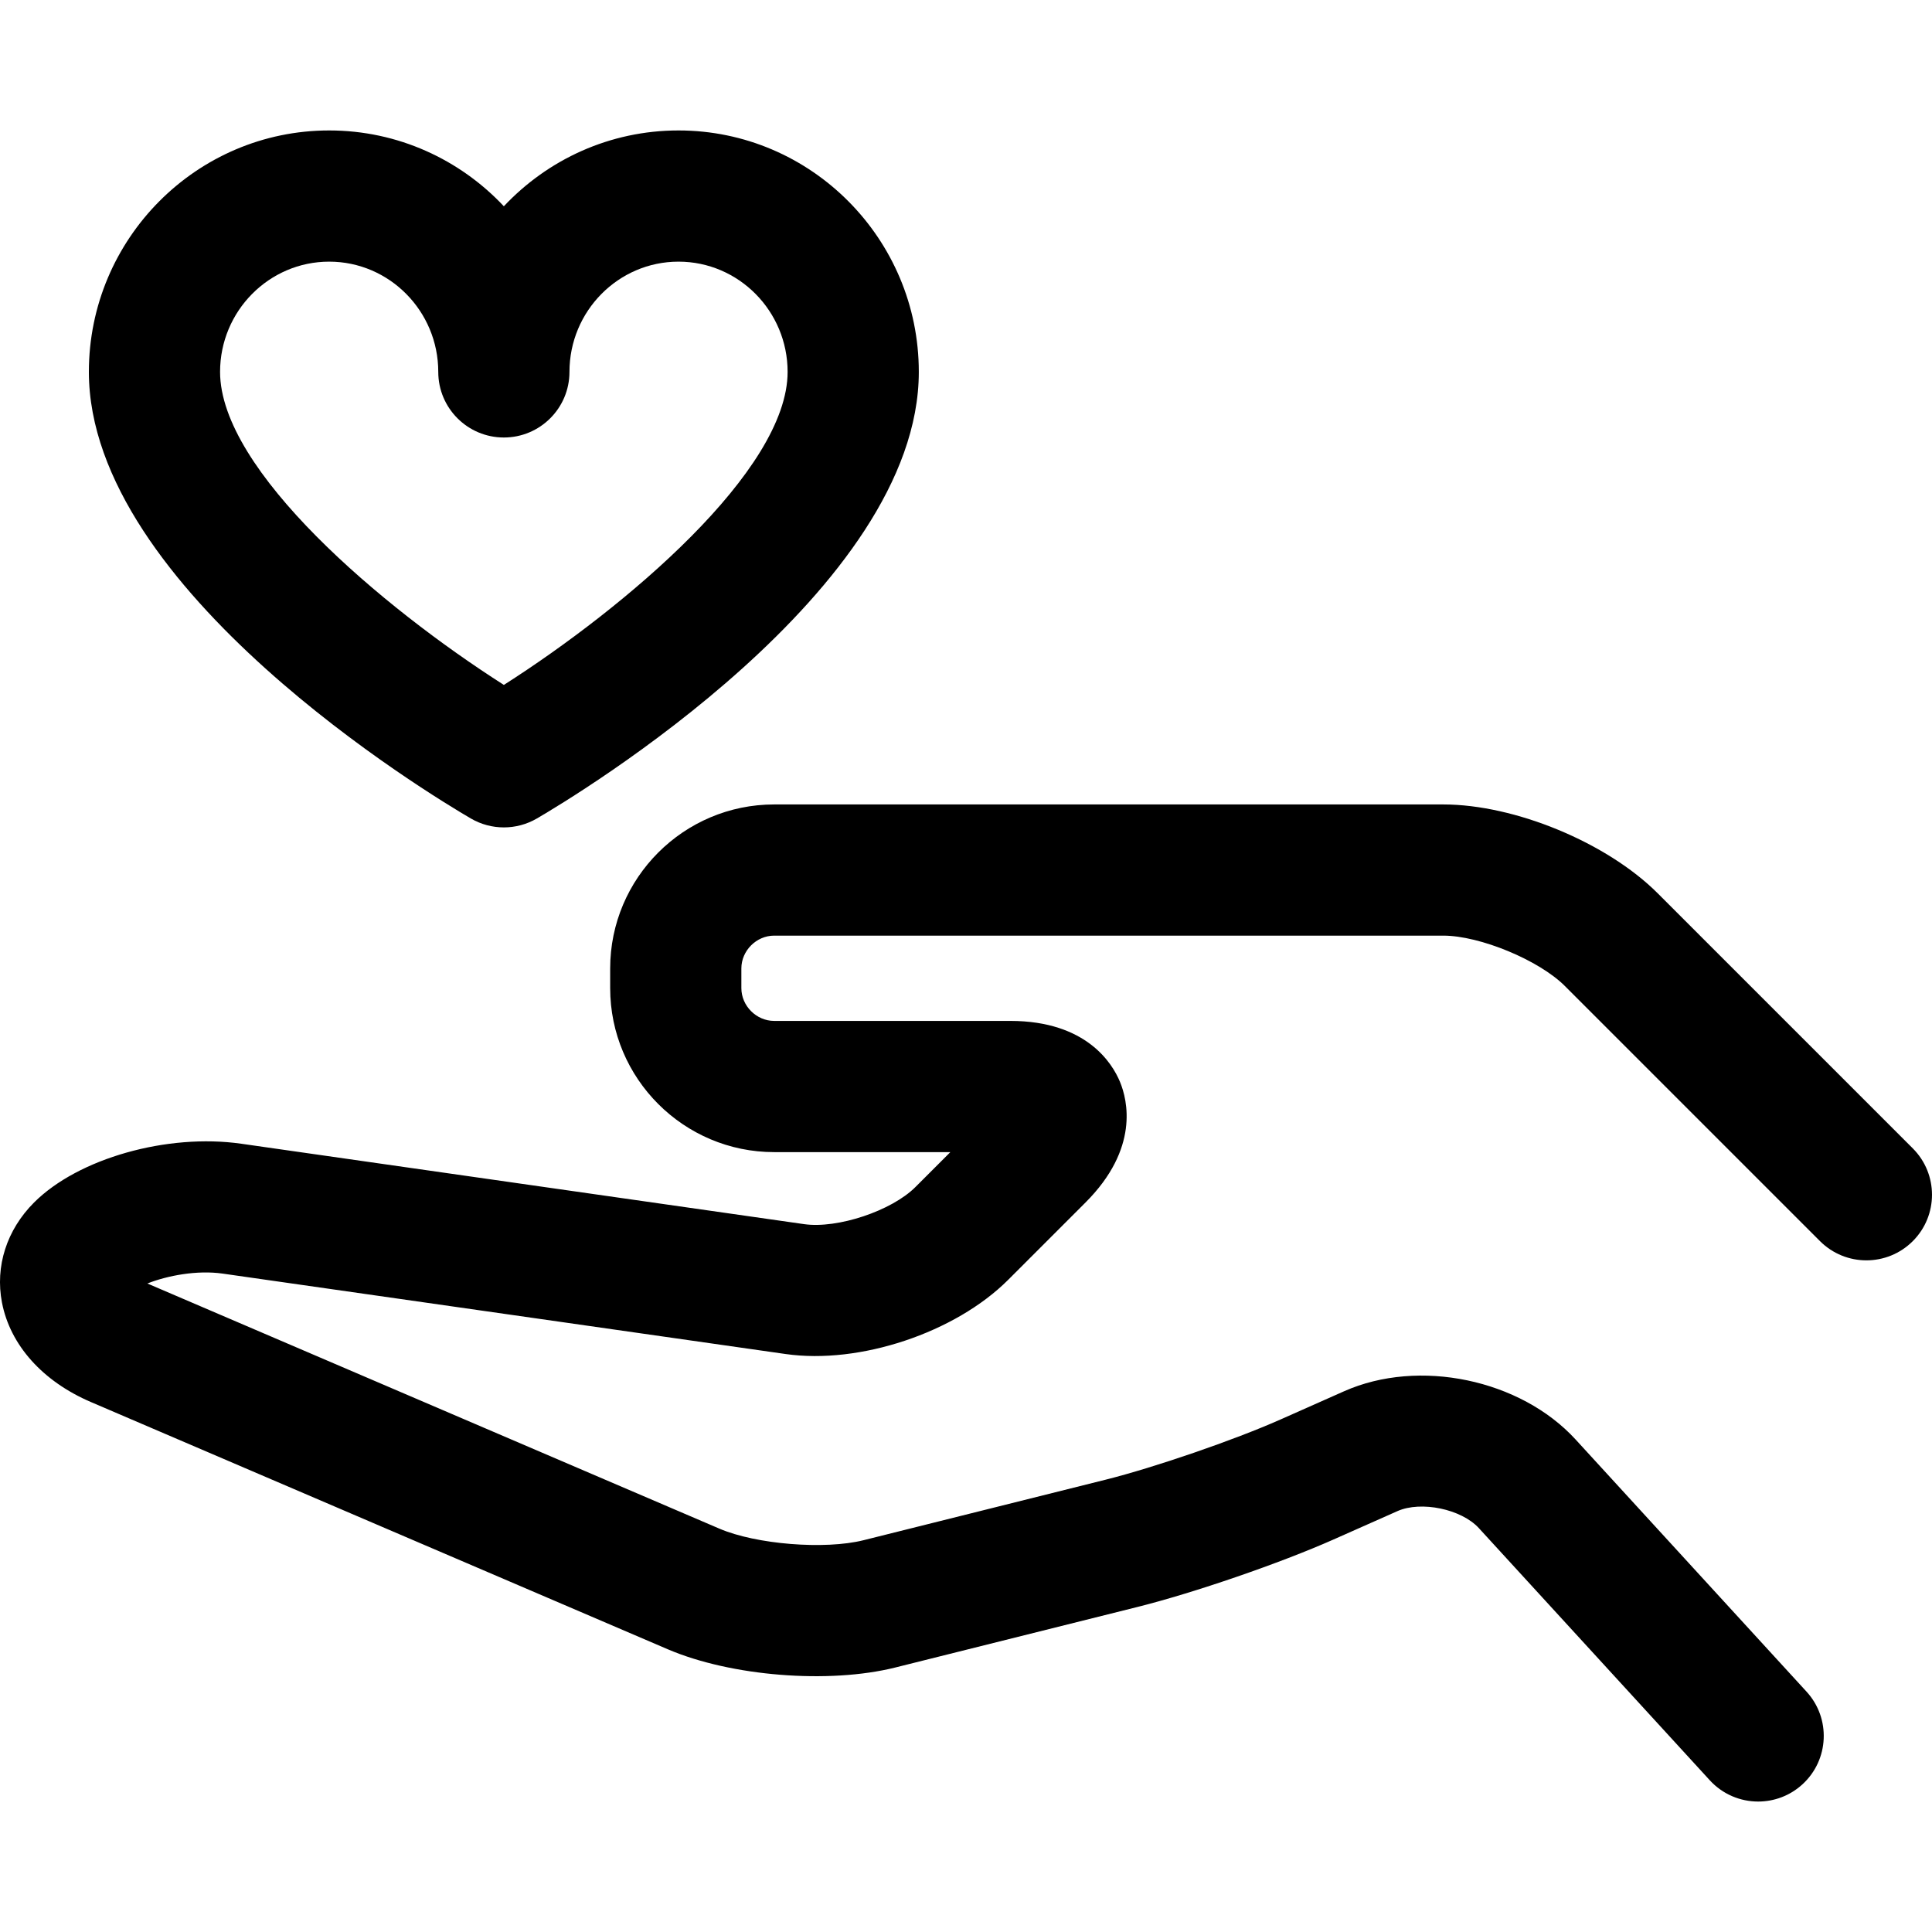
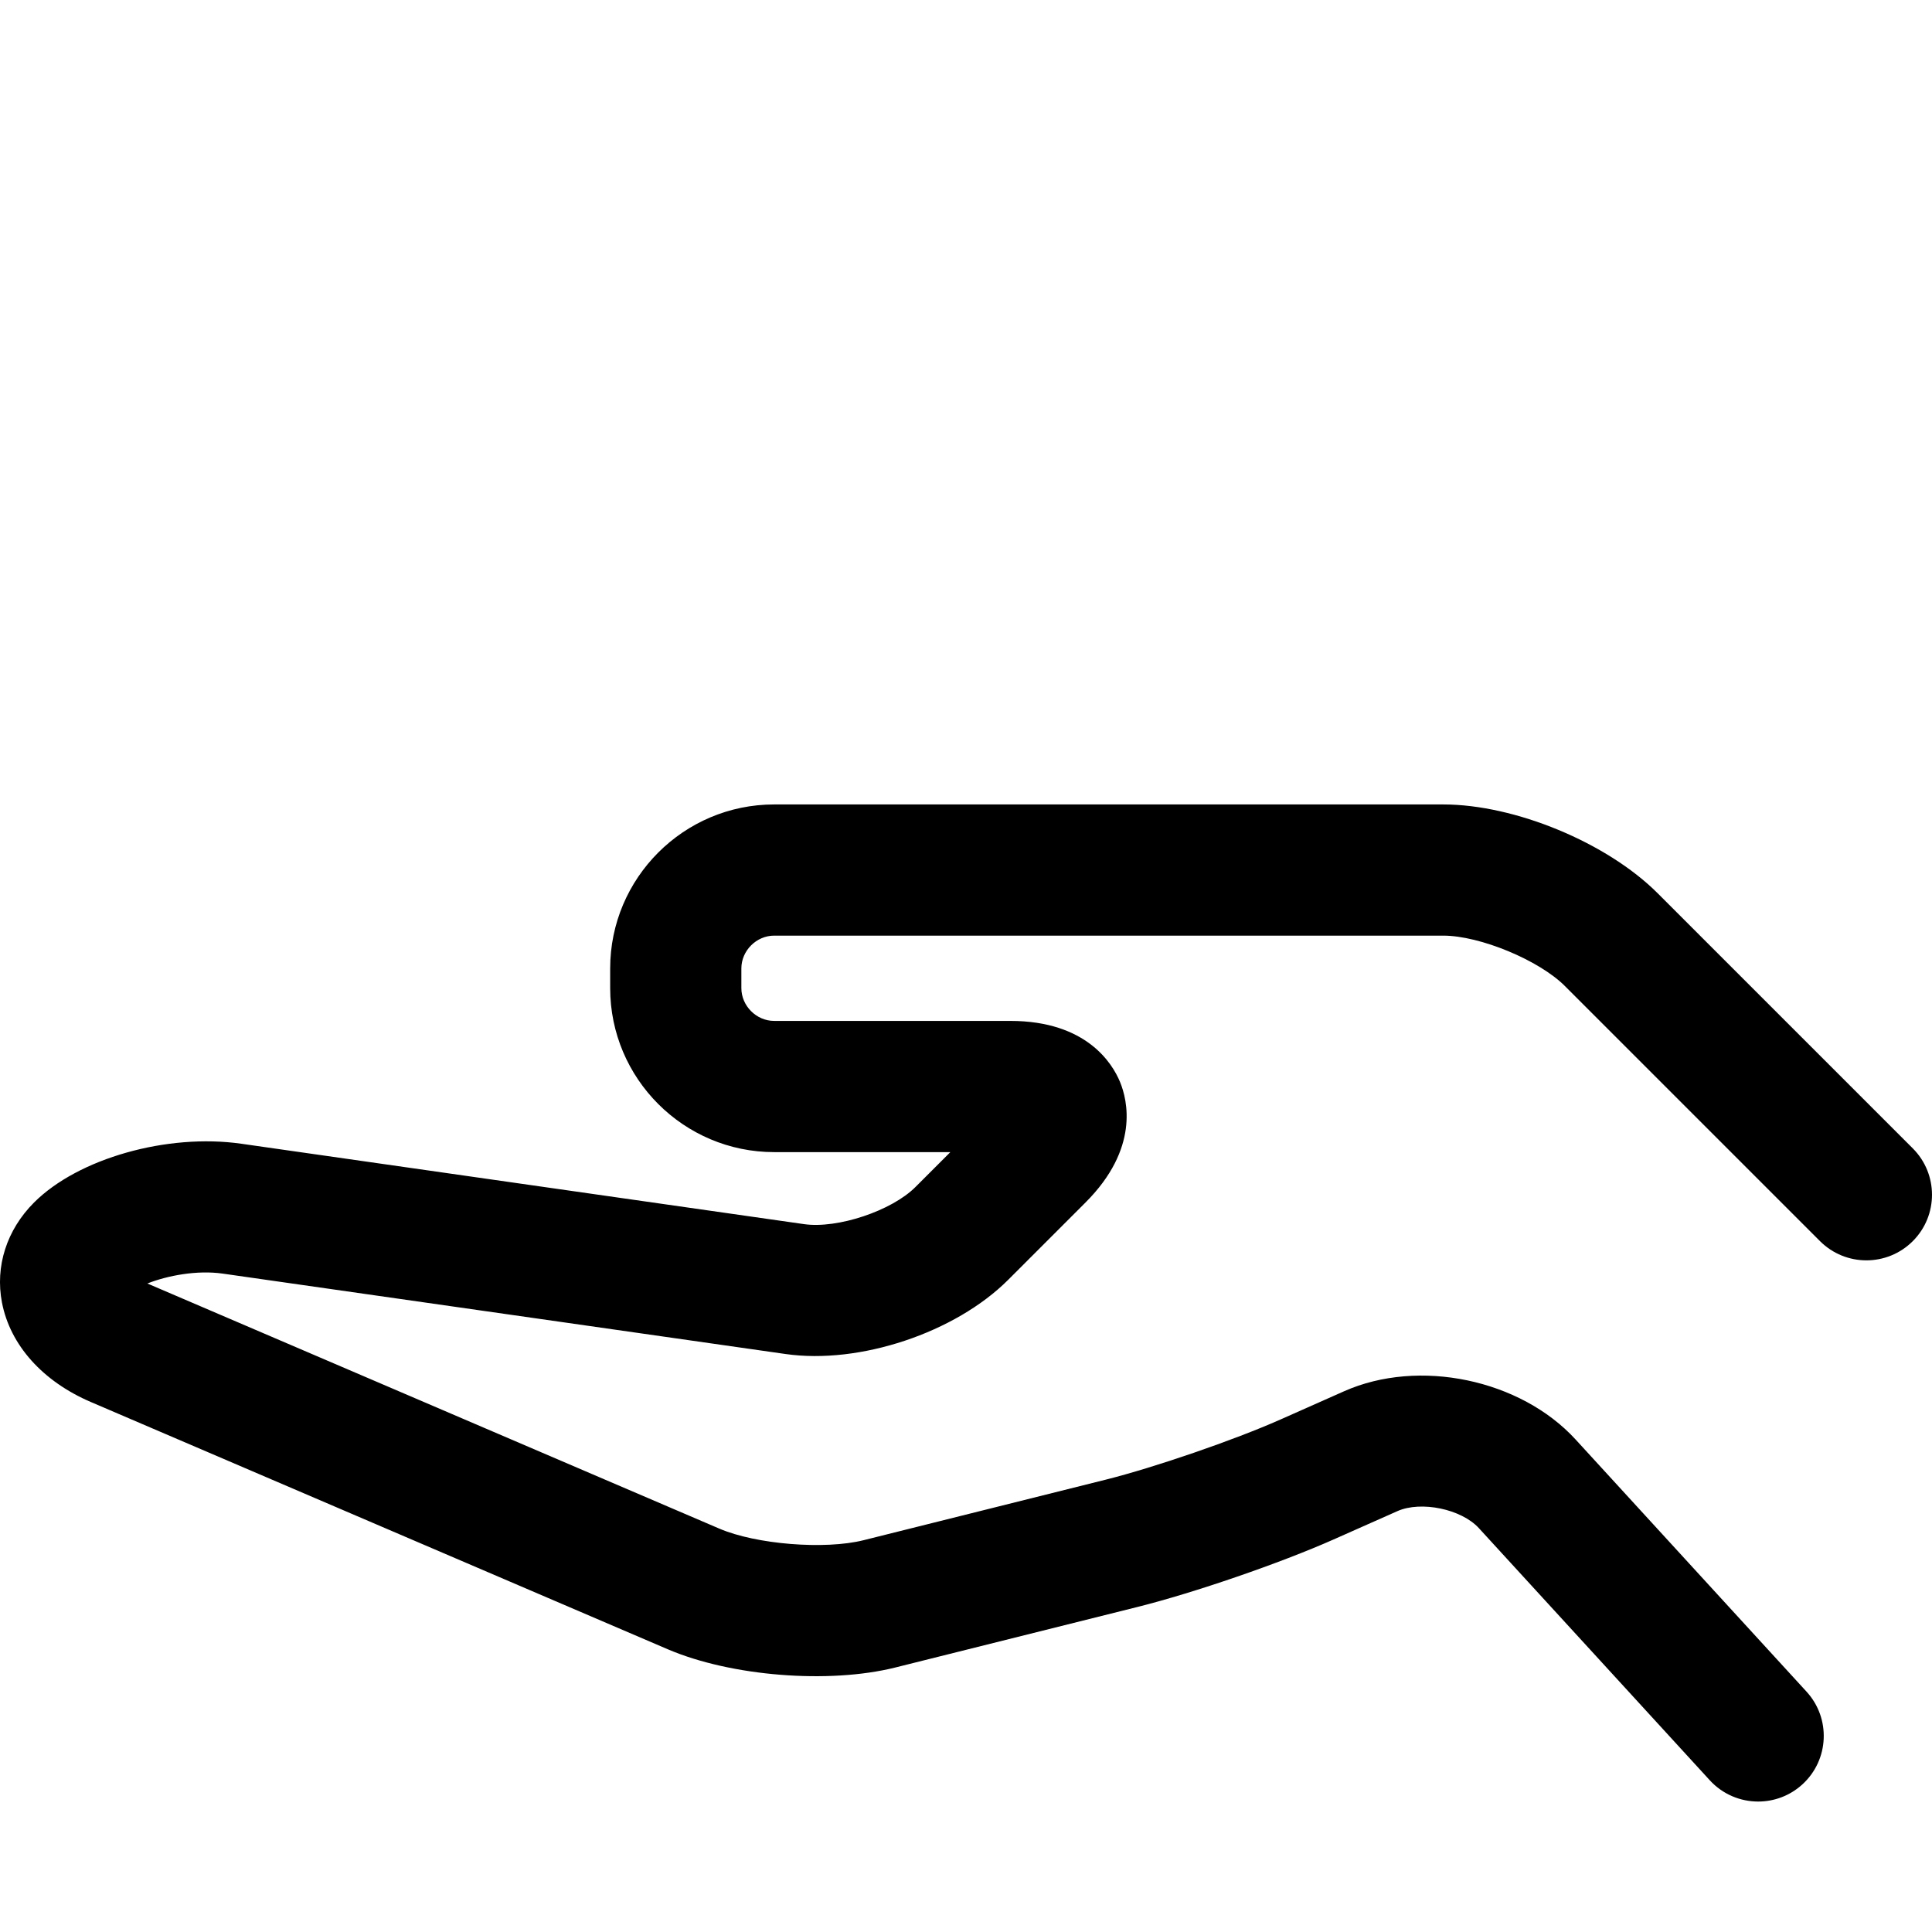
<svg xmlns="http://www.w3.org/2000/svg" fill="#000000" height="800px" width="800px" version="1.1" id="Capa_1" viewBox="0 0 294.516 294.516" xml:space="preserve">
  <g>
-     <path d="M71.774,124.77c1.556,0.907,3.295,1.36,5.035,1.36c1.74,0,3.479-0.453,5.036-1.36c5.959-3.474,58.219-34.893,58.219-68.077   c0-20.295-16.433-36.807-36.631-36.807c-10.479,0-19.942,4.445-26.625,11.558c-6.683-7.112-16.147-11.558-26.627-11.558   c-20.199,0-36.633,16.512-36.633,36.807C13.548,89.877,65.814,121.296,71.774,124.77z M50.181,39.886   c9.169,0,16.628,7.539,16.628,16.807c0,5.522,4.478,10,10,10s10-4.478,10-10c0-9.268,7.457-16.807,16.624-16.807   c9.17,0,16.631,7.539,16.631,16.807c0,15.033-24.742,35.905-43.255,47.717C58.293,92.599,33.548,71.727,33.548,56.693   C33.548,47.425,41.01,39.886,50.181,39.886z" />
    <path d="M291.587,175.059l-38.895-38.893c-7.717-7.717-21.766-13.535-32.677-13.535h-102c-13.785,0-25,11.215-25,25v3   c0,13.785,11.215,25,25,25h26.857l-5.322,5.322c-3.634,3.636-11.878,6.381-16.971,5.657l-85.801-12.258   c-11.289-1.612-24.865,2.239-31.584,8.957c-4.174,4.174-5.958,9.734-4.894,15.254c1.248,6.479,6.191,12.009,13.564,15.168   l87.925,37.682c9.627,4.126,24.547,5.32,34.704,2.781l36.896-9.225c8.631-2.158,21.762-6.676,29.894-10.286l9.745-4.326   c3.601-1.599,9.747-0.315,12.408,2.589l35.204,38.438c1.973,2.154,4.671,3.246,7.378,3.246c2.412,0,4.832-0.868,6.751-2.625   c4.073-3.73,4.351-10.057,0.621-14.129l-35.205-38.439c-8.402-9.176-23.896-12.409-35.272-7.36l-9.745,4.326   c-7.002,3.108-19.197,7.305-26.63,9.163l-36.896,9.225c-5.906,1.477-16.378,0.637-21.974-1.762l-87.202-37.372   c3.061-1.206,7.56-2.067,11.486-1.507l85.801,12.258c11.29,1.619,25.879-3.252,33.94-11.314l11.787-11.787   c8.213-8.213,6.409-15.596,5.252-18.389c-1.157-2.793-5.102-9.289-16.717-9.289h-36c-2.71,0-5-2.29-5-5v-3c0-2.71,2.29-5,5-5h102   c5.58,0,14.589,3.731,18.535,7.678l38.894,38.894c3.906,3.904,10.236,3.904,14.143,0   C295.492,185.296,295.492,178.964,291.587,175.059z" />
  </g>
</svg>